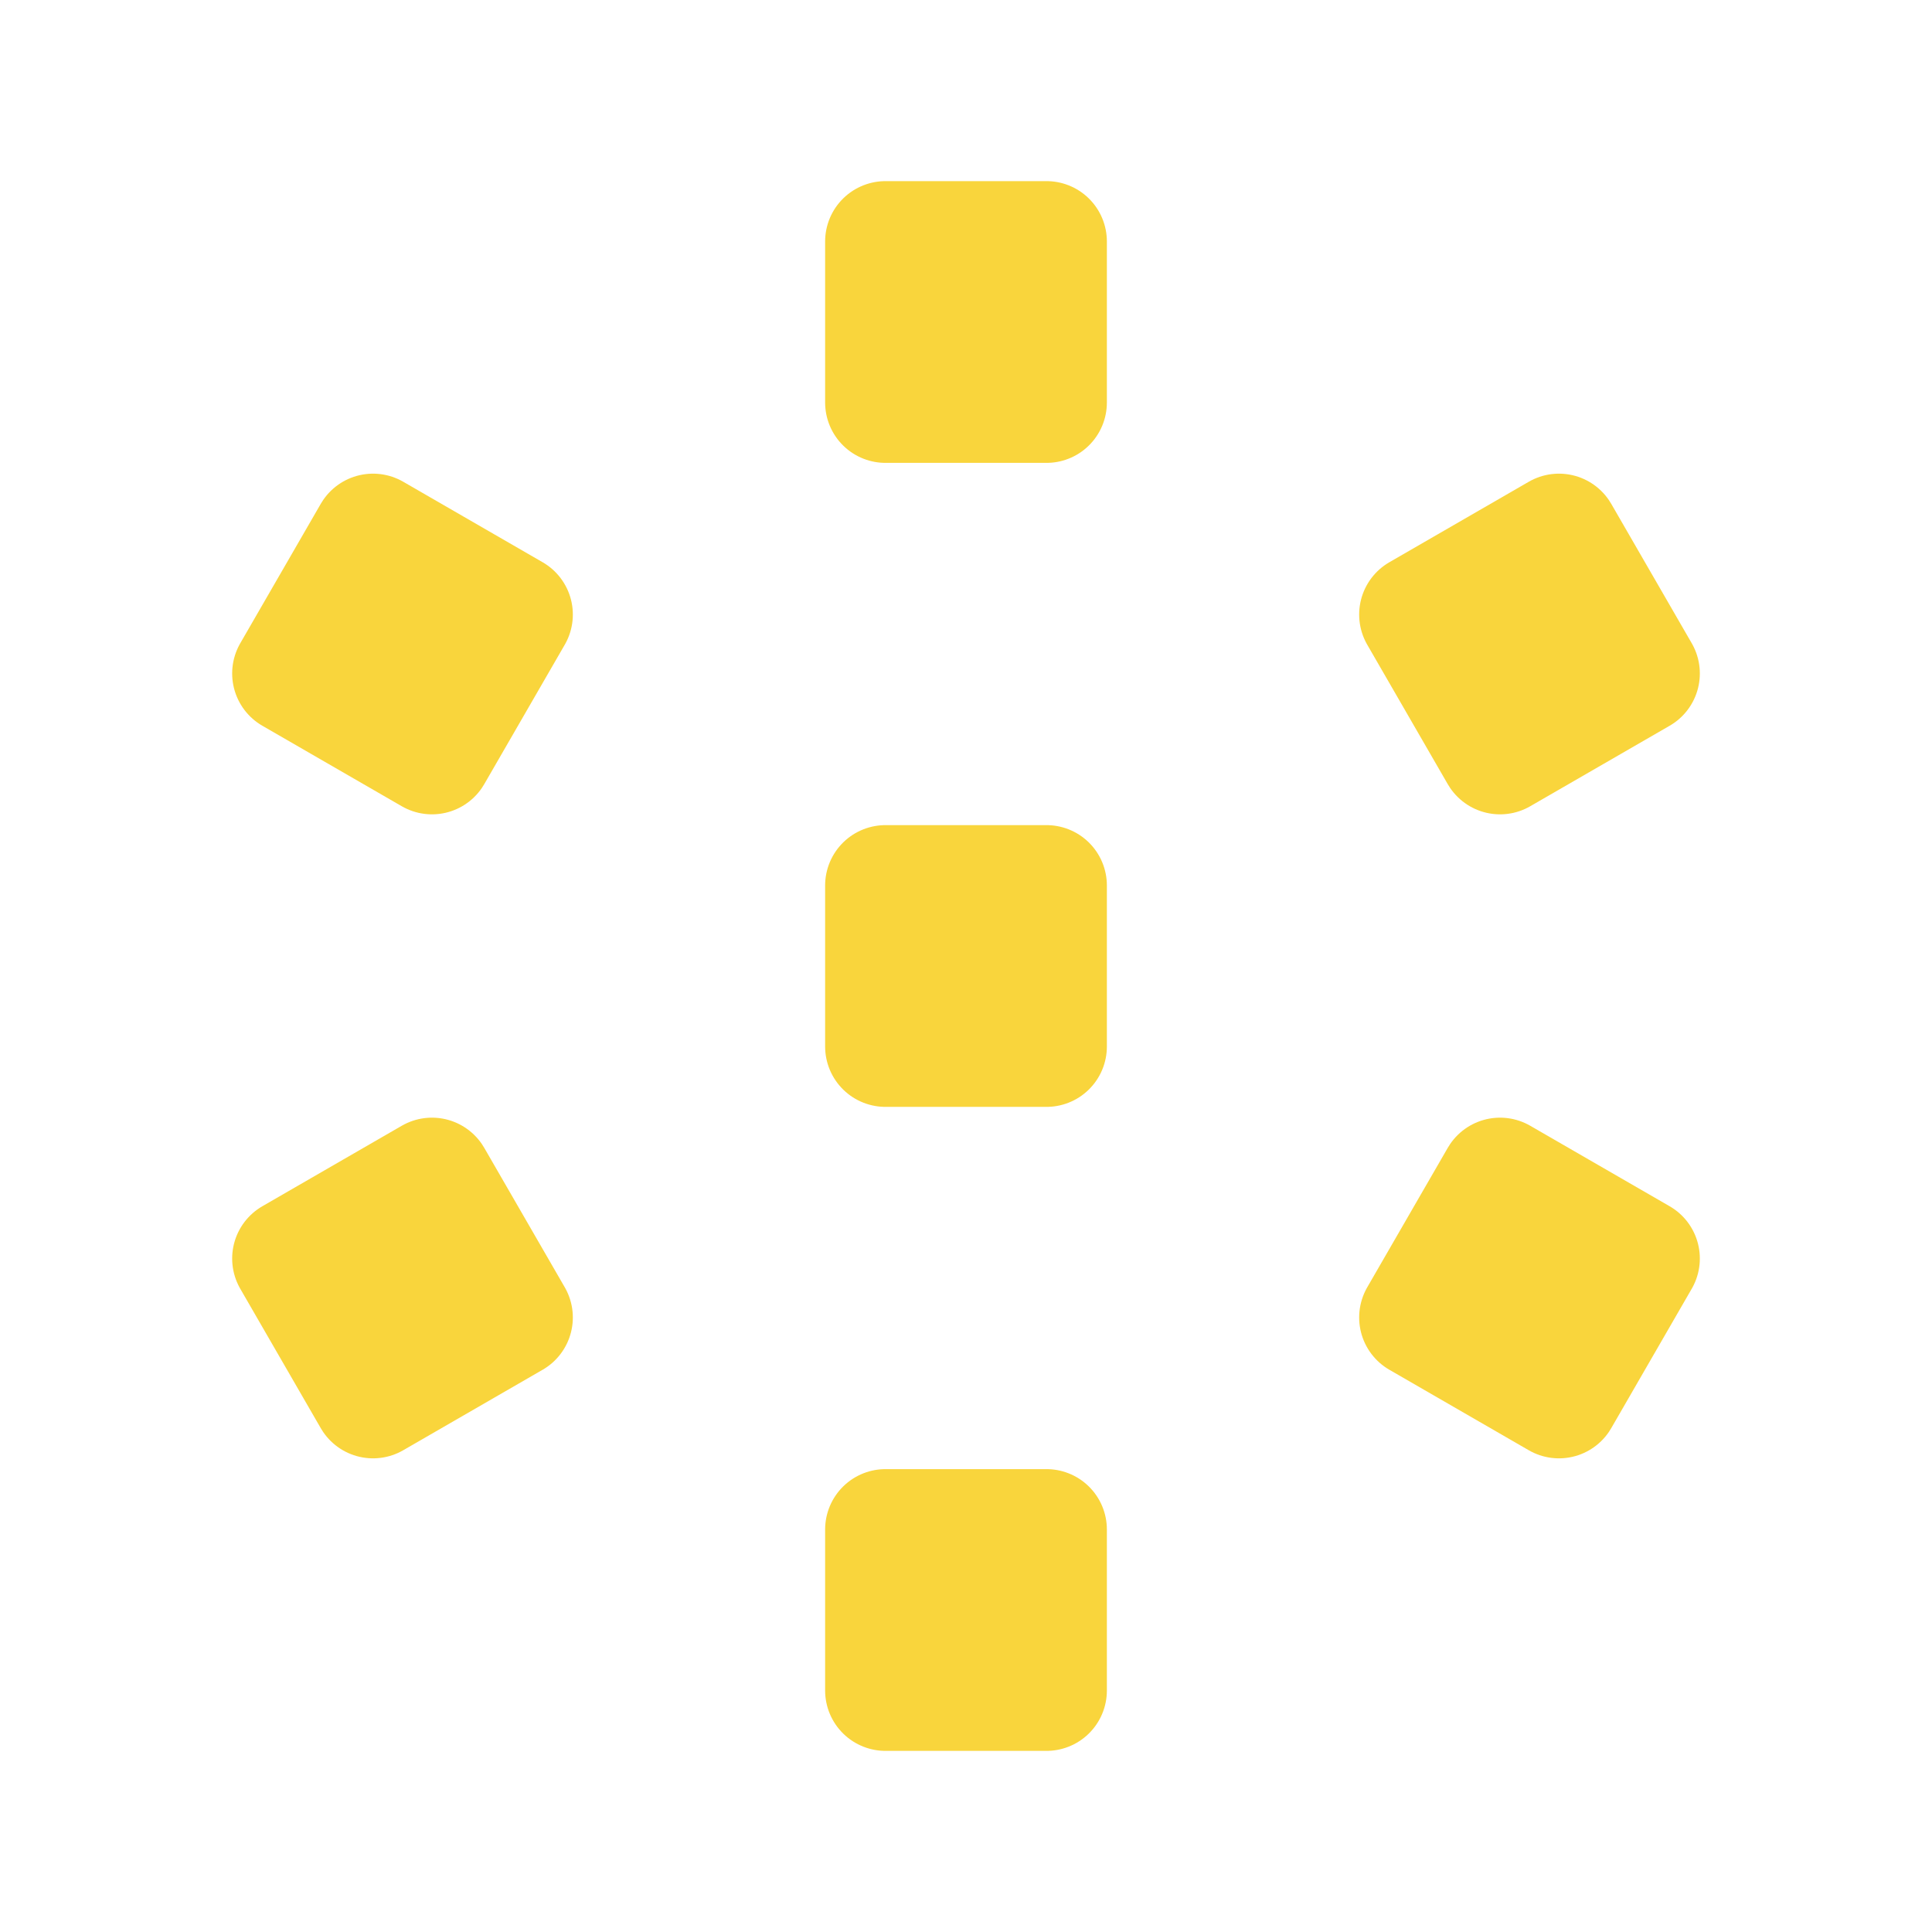
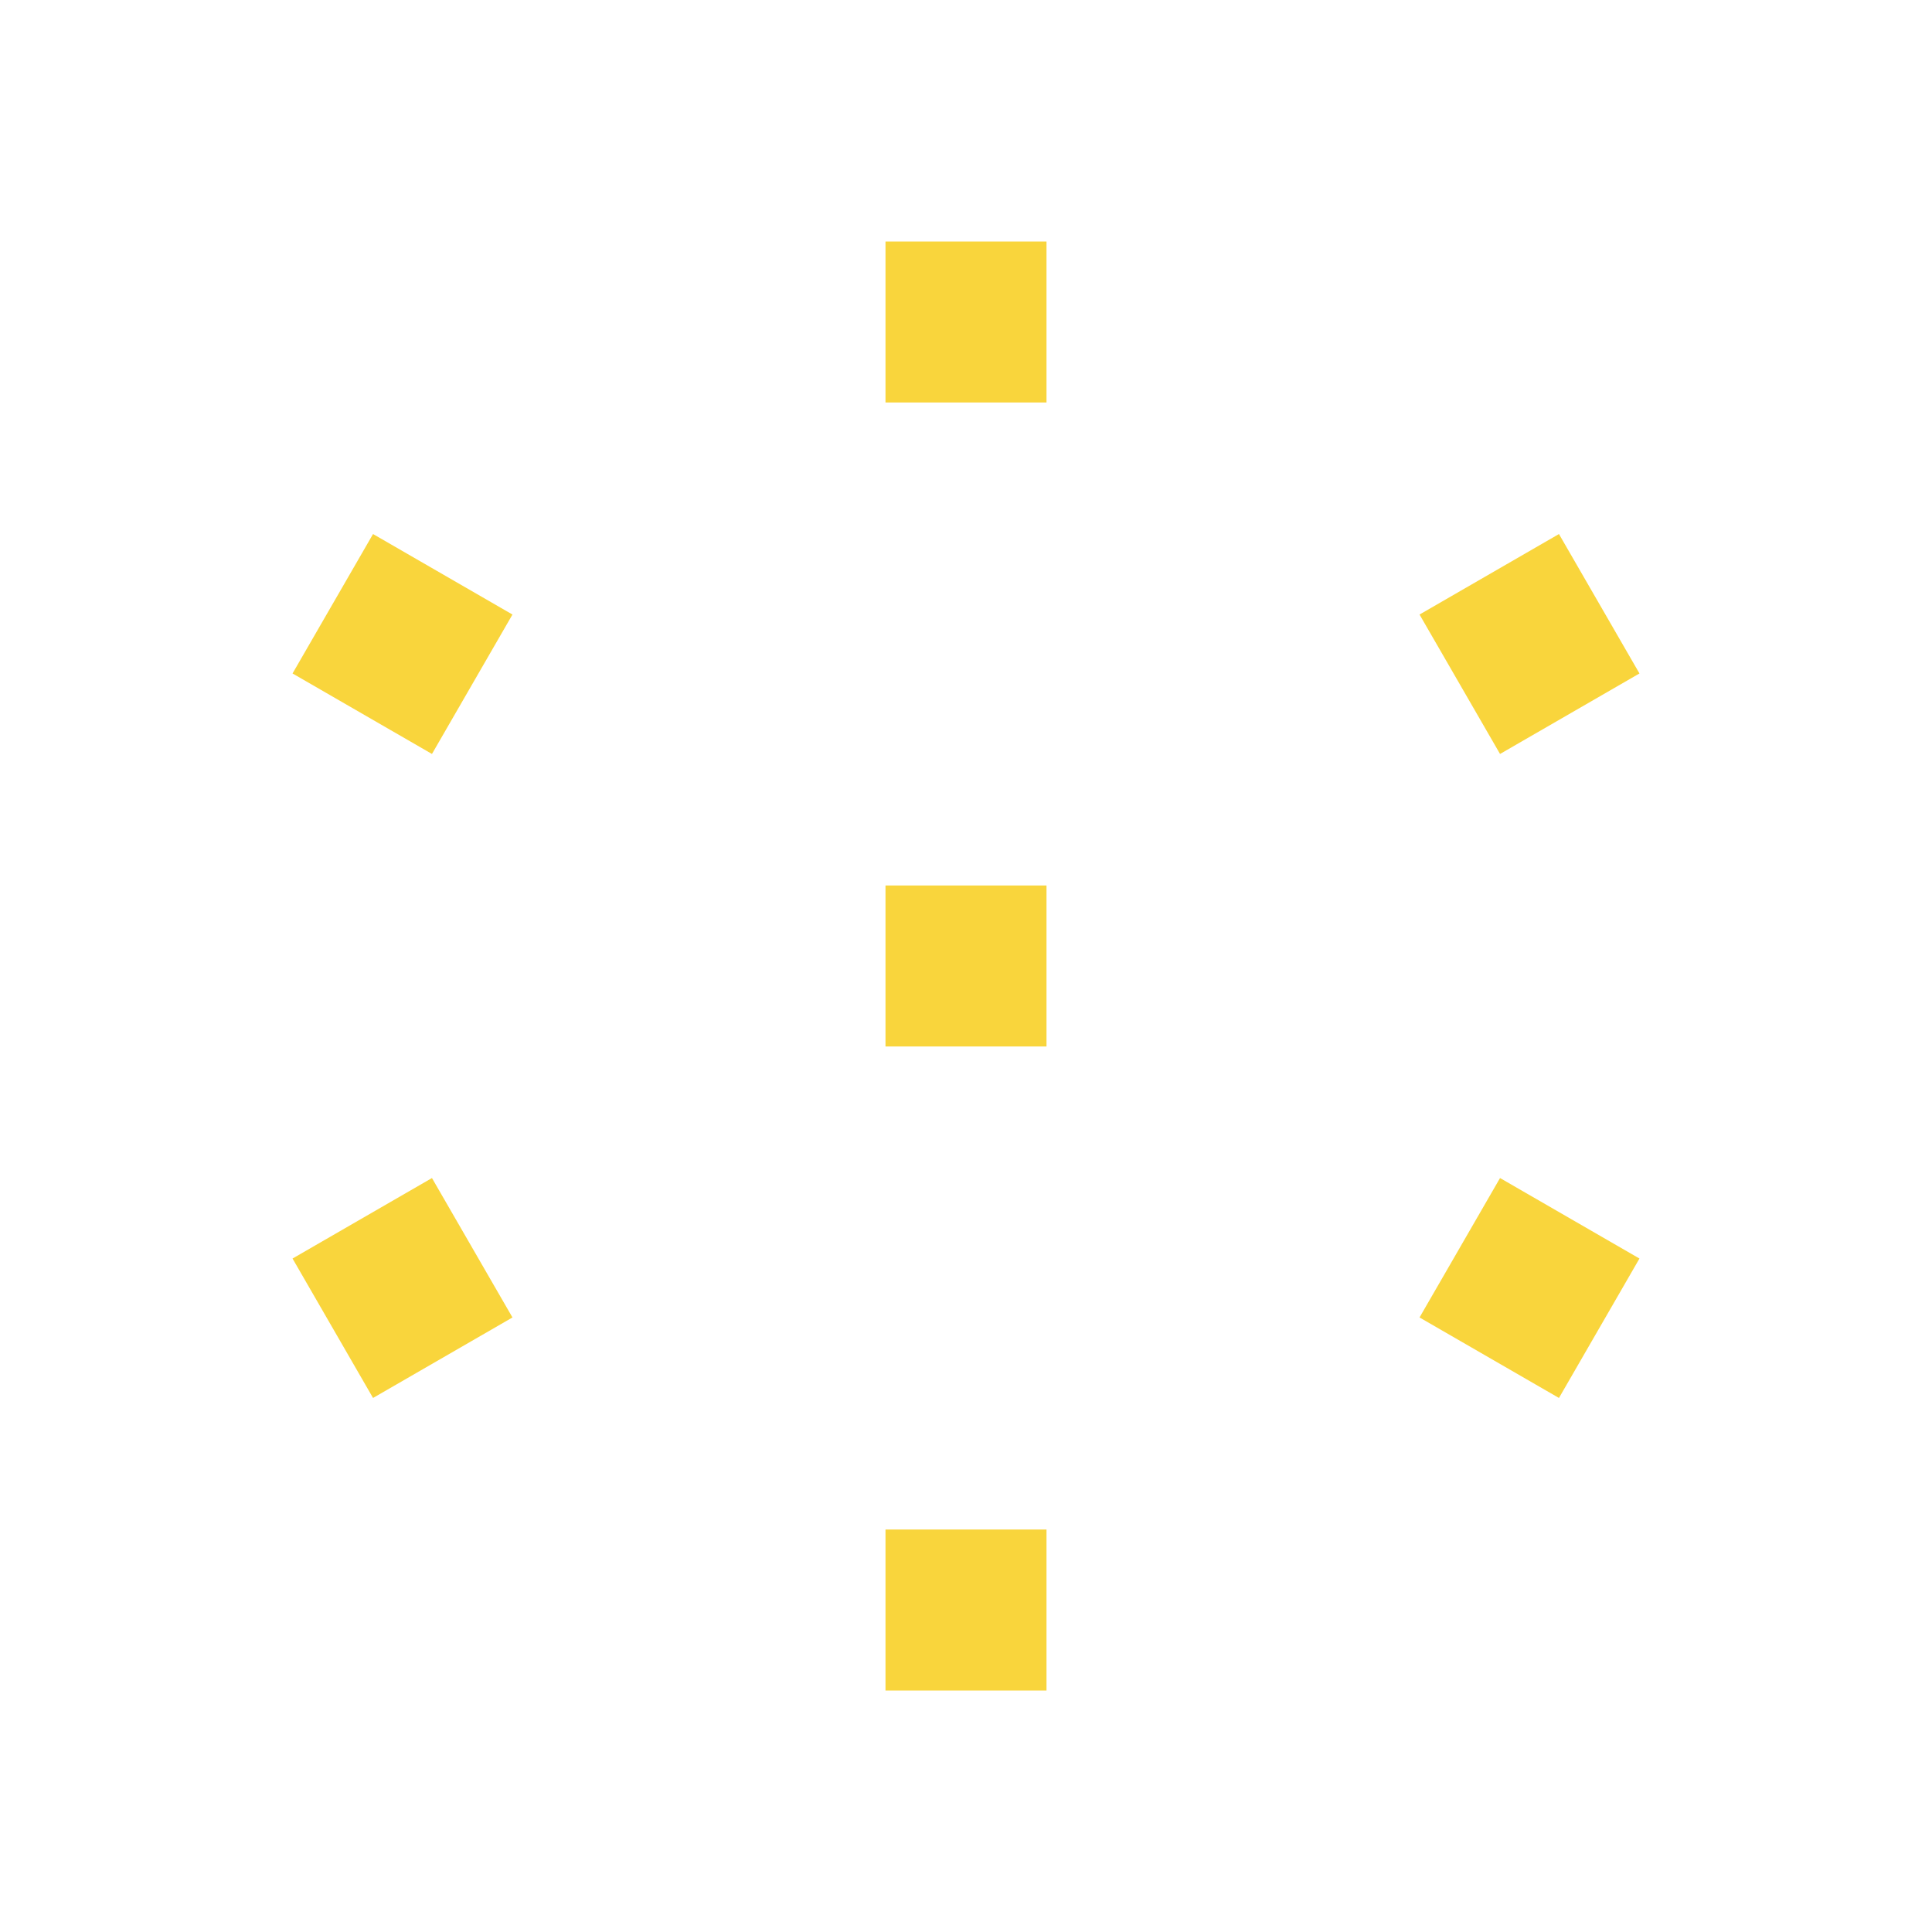
<svg xmlns="http://www.w3.org/2000/svg" width="24" height="24" fill="none">
  <path fill="#F9D53C" d="M11 11h2v2h-2v-2Zm-7.366 4.634 1.732-1 1 1.732-1.732 1-1-1.732ZM11 19h2v2h-2v-2Zm7.634-4.366 1.732 1-1 1.732-1.732-1 1-1.732Zm-1-7 1.732-1 1 1.732-1.732 1-1-1.732ZM11 3h2v2h-2V3ZM3.634 8.366l1-1.732 1.732 1-1 1.732-1.732-1Z" />
-   <path stroke="#F9D53C" stroke-linecap="round" stroke-linejoin="round" stroke-width="1.5" d="M11 11h2v2h-2v-2Zm-7.366 4.634 1.732-1 1 1.732-1.732 1-1-1.732ZM11 19h2v2h-2v-2Zm7.634-4.366 1.732 1-1 1.732-1.732-1 1-1.732Zm-1-7 1.732-1 1 1.732-1.732 1-1-1.732ZM11 3h2v2h-2V3ZM3.634 8.366l1-1.732 1.732 1-1 1.732-1.732-1Z" />
</svg>